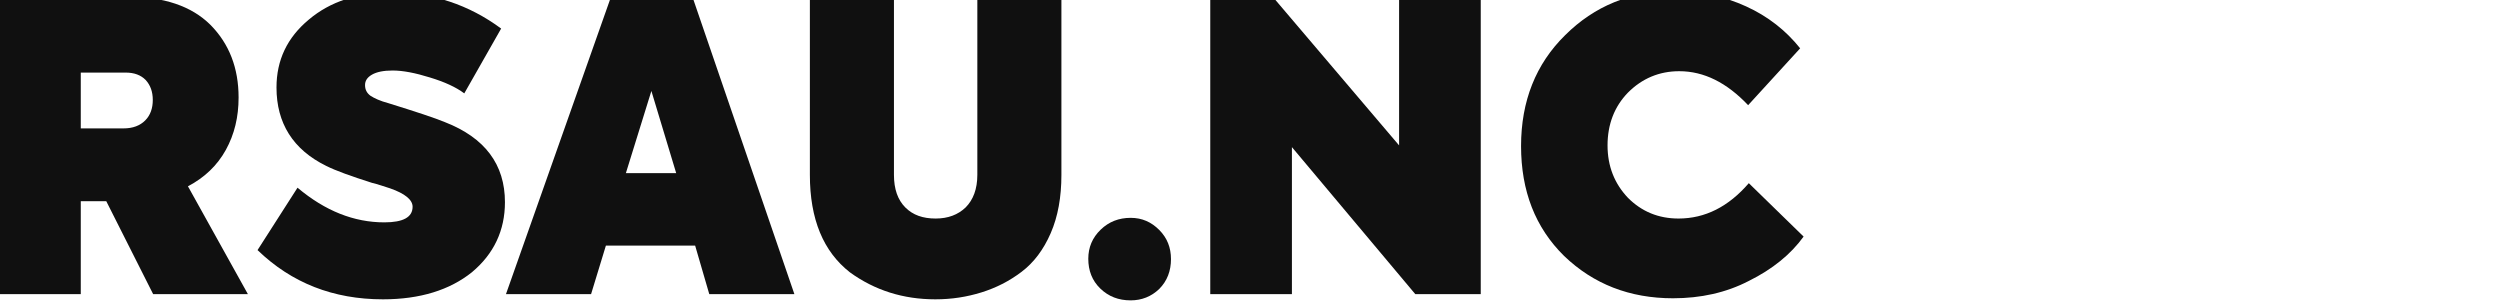
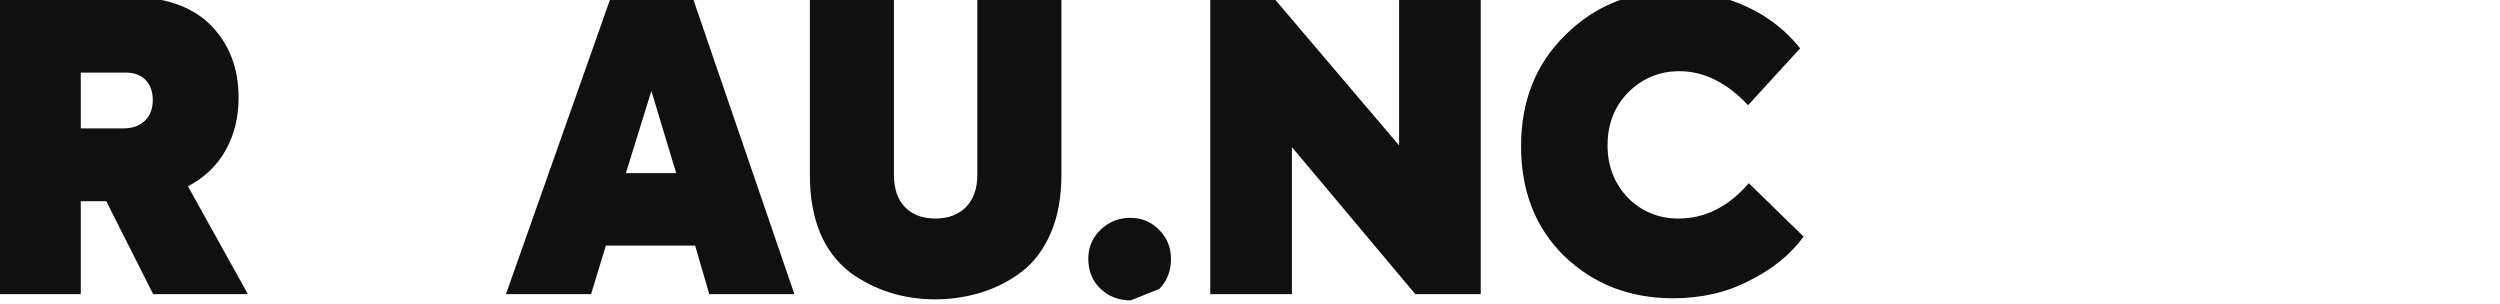
<svg xmlns="http://www.w3.org/2000/svg" width="181" height="22" viewBox="0 0 181 22" fill="none">
  <g clip-path="url(#clip0_161_10)">
    <g clip-path="url(#clip1_161_10)">
      <g clip-path="url(#clip2_161_10)">
        <mask id="mask0_161_10" style="mask-type:luminance" maskUnits="userSpaceOnUse" x="-40" y="-65" width="211" height="151">
          <path d="M170.221 -64.145H-39.804V85.273H170.221V-64.145Z" fill="white" />
        </mask>
        <g mask="url(#mask0_161_10)">
          <path d="M17.947 21.294H11.087L7.694 14.567H5.848V21.294H-0.164V-0.241H9.166C11.86 -0.241 13.856 0.436 15.228 1.792C16.6 3.172 17.274 4.929 17.274 7.063C17.274 8.468 16.974 9.723 16.351 10.853C15.727 11.982 14.804 12.861 13.607 13.488L17.947 21.294ZM9.091 5.255H5.848V9.296H8.942C9.615 9.296 10.139 9.096 10.513 8.719C10.887 8.343 11.062 7.841 11.062 7.238C11.062 6.636 10.887 6.159 10.538 5.782C10.189 5.431 9.715 5.255 9.091 5.255Z" fill="#101010" />
        </g>
        <mask id="mask1_161_10" style="mask-type:luminance" maskUnits="userSpaceOnUse" x="-40" y="-65" width="211" height="151">
          <path d="M170.221 -64.145H-39.804V85.273H170.221V-64.145Z" fill="white" />
        </mask>
        <g mask="url(#mask1_161_10)">
-           <path d="M27.727 21.671C24.134 21.671 21.116 20.491 18.646 18.107L21.54 13.589C23.535 15.27 25.631 16.099 27.826 16.099C29.198 16.099 29.872 15.722 29.872 14.969C29.872 14.467 29.323 14.015 28.25 13.639C27.776 13.488 27.352 13.338 26.928 13.237C25.431 12.76 24.309 12.359 23.61 12.007C21.215 10.828 20.018 8.92 20.018 6.335C20.018 4.352 20.791 2.72 22.363 1.415C23.91 0.11 25.905 -0.543 28.35 -0.543C31.294 -0.543 33.938 0.336 36.283 2.068L33.614 6.761C33.015 6.31 32.192 5.933 31.119 5.607C30.072 5.281 29.173 5.105 28.425 5.105C27.776 5.105 27.277 5.205 26.928 5.406C26.579 5.607 26.429 5.858 26.429 6.159C26.429 6.485 26.554 6.736 26.828 6.937C27.103 7.113 27.527 7.314 28.101 7.464C30.121 8.092 31.494 8.543 32.217 8.845C35.111 9.974 36.558 11.907 36.558 14.643C36.558 16.676 35.759 18.383 34.163 19.713C32.566 20.993 30.421 21.671 27.727 21.671Z" fill="#101010" />
-         </g>
+           </g>
        <mask id="mask2_161_10" style="mask-type:luminance" maskUnits="userSpaceOnUse" x="-40" y="-65" width="211" height="151">
          <path d="M170.221 -64.145H-39.804V85.273H170.221V-64.145Z" fill="white" />
        </mask>
        <g mask="url(#mask2_161_10)">
          <path d="M57.513 21.294H51.351L50.328 17.78H43.867L42.794 21.294H36.632L44.241 -0.241H50.128L57.513 21.294ZM45.314 12.534H48.956L47.16 6.586L45.314 12.534Z" fill="#101010" />
        </g>
        <mask id="mask3_161_10" style="mask-type:luminance" maskUnits="userSpaceOnUse" x="-40" y="-65" width="211" height="151">
          <path d="M170.221 -64.145H-39.804V85.273H170.221V-64.145Z" fill="white" />
        </mask>
        <g mask="url(#mask3_161_10)">
          <path d="M67.716 21.671C65.395 21.671 63.325 21.018 61.529 19.713C59.608 18.207 58.635 15.873 58.635 12.66V-0.241H64.722V12.66C64.722 13.689 64.996 14.467 65.545 15.019C66.094 15.571 66.817 15.822 67.74 15.822C68.639 15.822 69.362 15.546 69.911 15.019C70.46 14.467 70.759 13.689 70.759 12.66V-0.241H76.846V12.66C76.846 14.266 76.597 15.672 76.073 16.877C75.549 18.081 74.85 19.01 73.952 19.688C73.054 20.365 72.106 20.842 71.058 21.169C70.011 21.495 68.913 21.671 67.716 21.671Z" fill="#101010" />
        </g>
        <mask id="mask4_161_10" style="mask-type:luminance" maskUnits="userSpaceOnUse" x="-40" y="-65" width="211" height="151">
          <path d="M170.221 -64.145H-39.804V85.273H170.221V-64.145Z" fill="white" />
        </mask>
        <g mask="url(#mask4_161_10)">
-           <path d="M81.86 21.746C80.987 21.746 80.264 21.47 79.665 20.893C79.066 20.315 78.792 19.587 78.792 18.734C78.792 17.906 79.091 17.203 79.69 16.626C80.289 16.048 81.012 15.772 81.86 15.772C82.684 15.772 83.357 16.073 83.931 16.651C84.505 17.228 84.779 17.931 84.779 18.759C84.779 19.613 84.505 20.34 83.931 20.918C83.357 21.47 82.659 21.746 81.86 21.746Z" fill="#101010" />
+           <path d="M81.86 21.746C80.987 21.746 80.264 21.47 79.665 20.893C79.066 20.315 78.792 19.587 78.792 18.734C78.792 17.906 79.091 17.203 79.69 16.626C80.289 16.048 81.012 15.772 81.86 15.772C82.684 15.772 83.357 16.073 83.931 16.651C84.505 17.228 84.779 17.931 84.779 18.759C84.779 19.613 84.505 20.34 83.931 20.918Z" fill="#101010" />
        </g>
        <mask id="mask5_161_10" style="mask-type:luminance" maskUnits="userSpaceOnUse" x="-40" y="-65" width="211" height="151">
          <path d="M170.221 -64.145H-39.804V85.273H170.221V-64.145Z" fill="white" />
        </mask>
        <g mask="url(#mask5_161_10)">
          <path d="M101.294 10.526V-0.241H107.206V21.294H102.466L93.535 10.652V21.294H87.623V-0.241H92.138L101.294 10.526Z" fill="#101010" />
        </g>
        <path d="M121.126 21.595C117.983 21.595 115.364 20.566 113.243 18.533C111.148 16.475 110.125 13.814 110.125 10.576C110.125 7.314 111.197 4.628 113.318 2.545C115.438 0.436 118.058 -0.643 121.176 -0.643C123.072 -0.643 124.818 -0.267 126.415 0.461C128.011 1.189 129.309 2.218 130.331 3.498L126.565 7.615C125.018 5.983 123.371 5.155 121.575 5.155C120.128 5.155 118.881 5.682 117.858 6.711C116.885 7.715 116.386 8.995 116.386 10.526C116.386 12.032 116.885 13.287 117.858 14.316C118.856 15.32 120.078 15.822 121.525 15.822C123.446 15.822 125.143 14.969 126.614 13.262L130.581 17.128C129.658 18.408 128.336 19.487 126.614 20.34C124.968 21.194 123.122 21.595 121.126 21.595Z" fill="#101010" />
      </g>
    </g>
  </g>
  <defs>
    <clipPath id="clip0_161_10">
      <rect width="181" height="22" fill="white" />
    </clipPath>
    <clipPath id="clip1_161_10">
      <rect width="140" height="49" fill="white" transform="translate(0 -15)" />
    </clipPath>
    <clipPath id="clip2_161_10">
      <rect width="138.952" height="32.128" fill="white" transform="translate(-5.378 -6.165)" />
    </clipPath>
  </defs>
</svg>